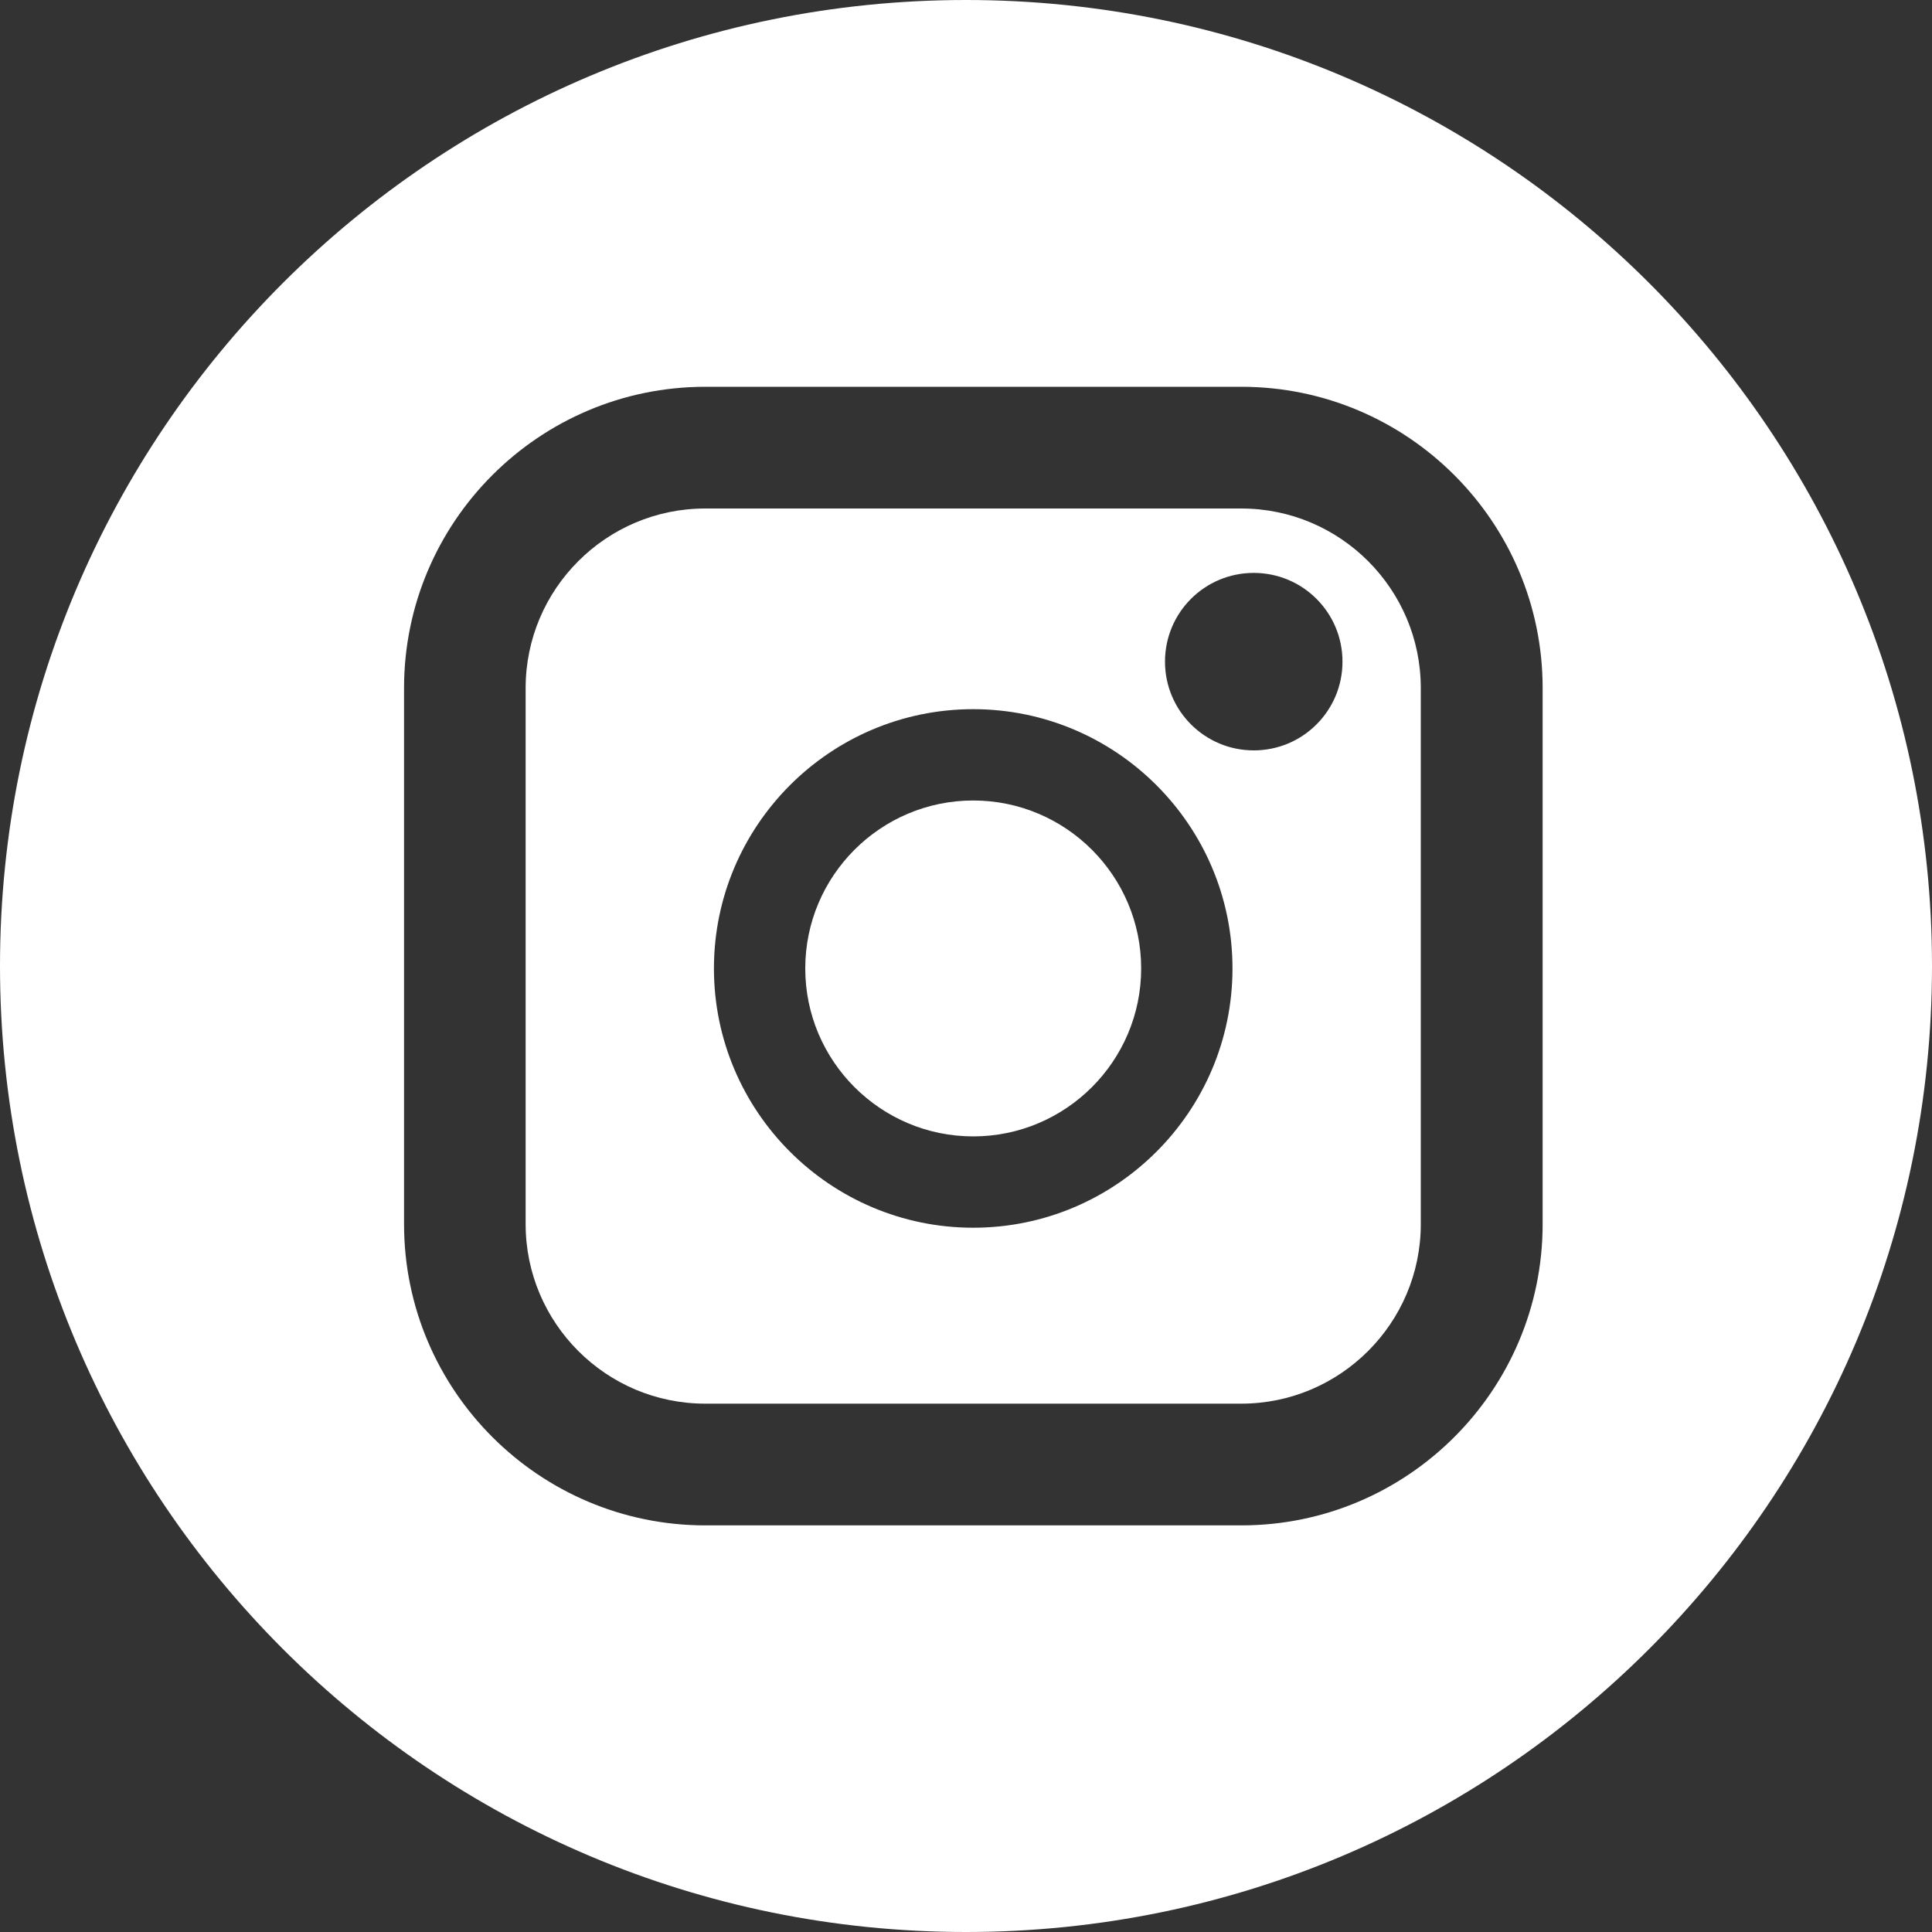
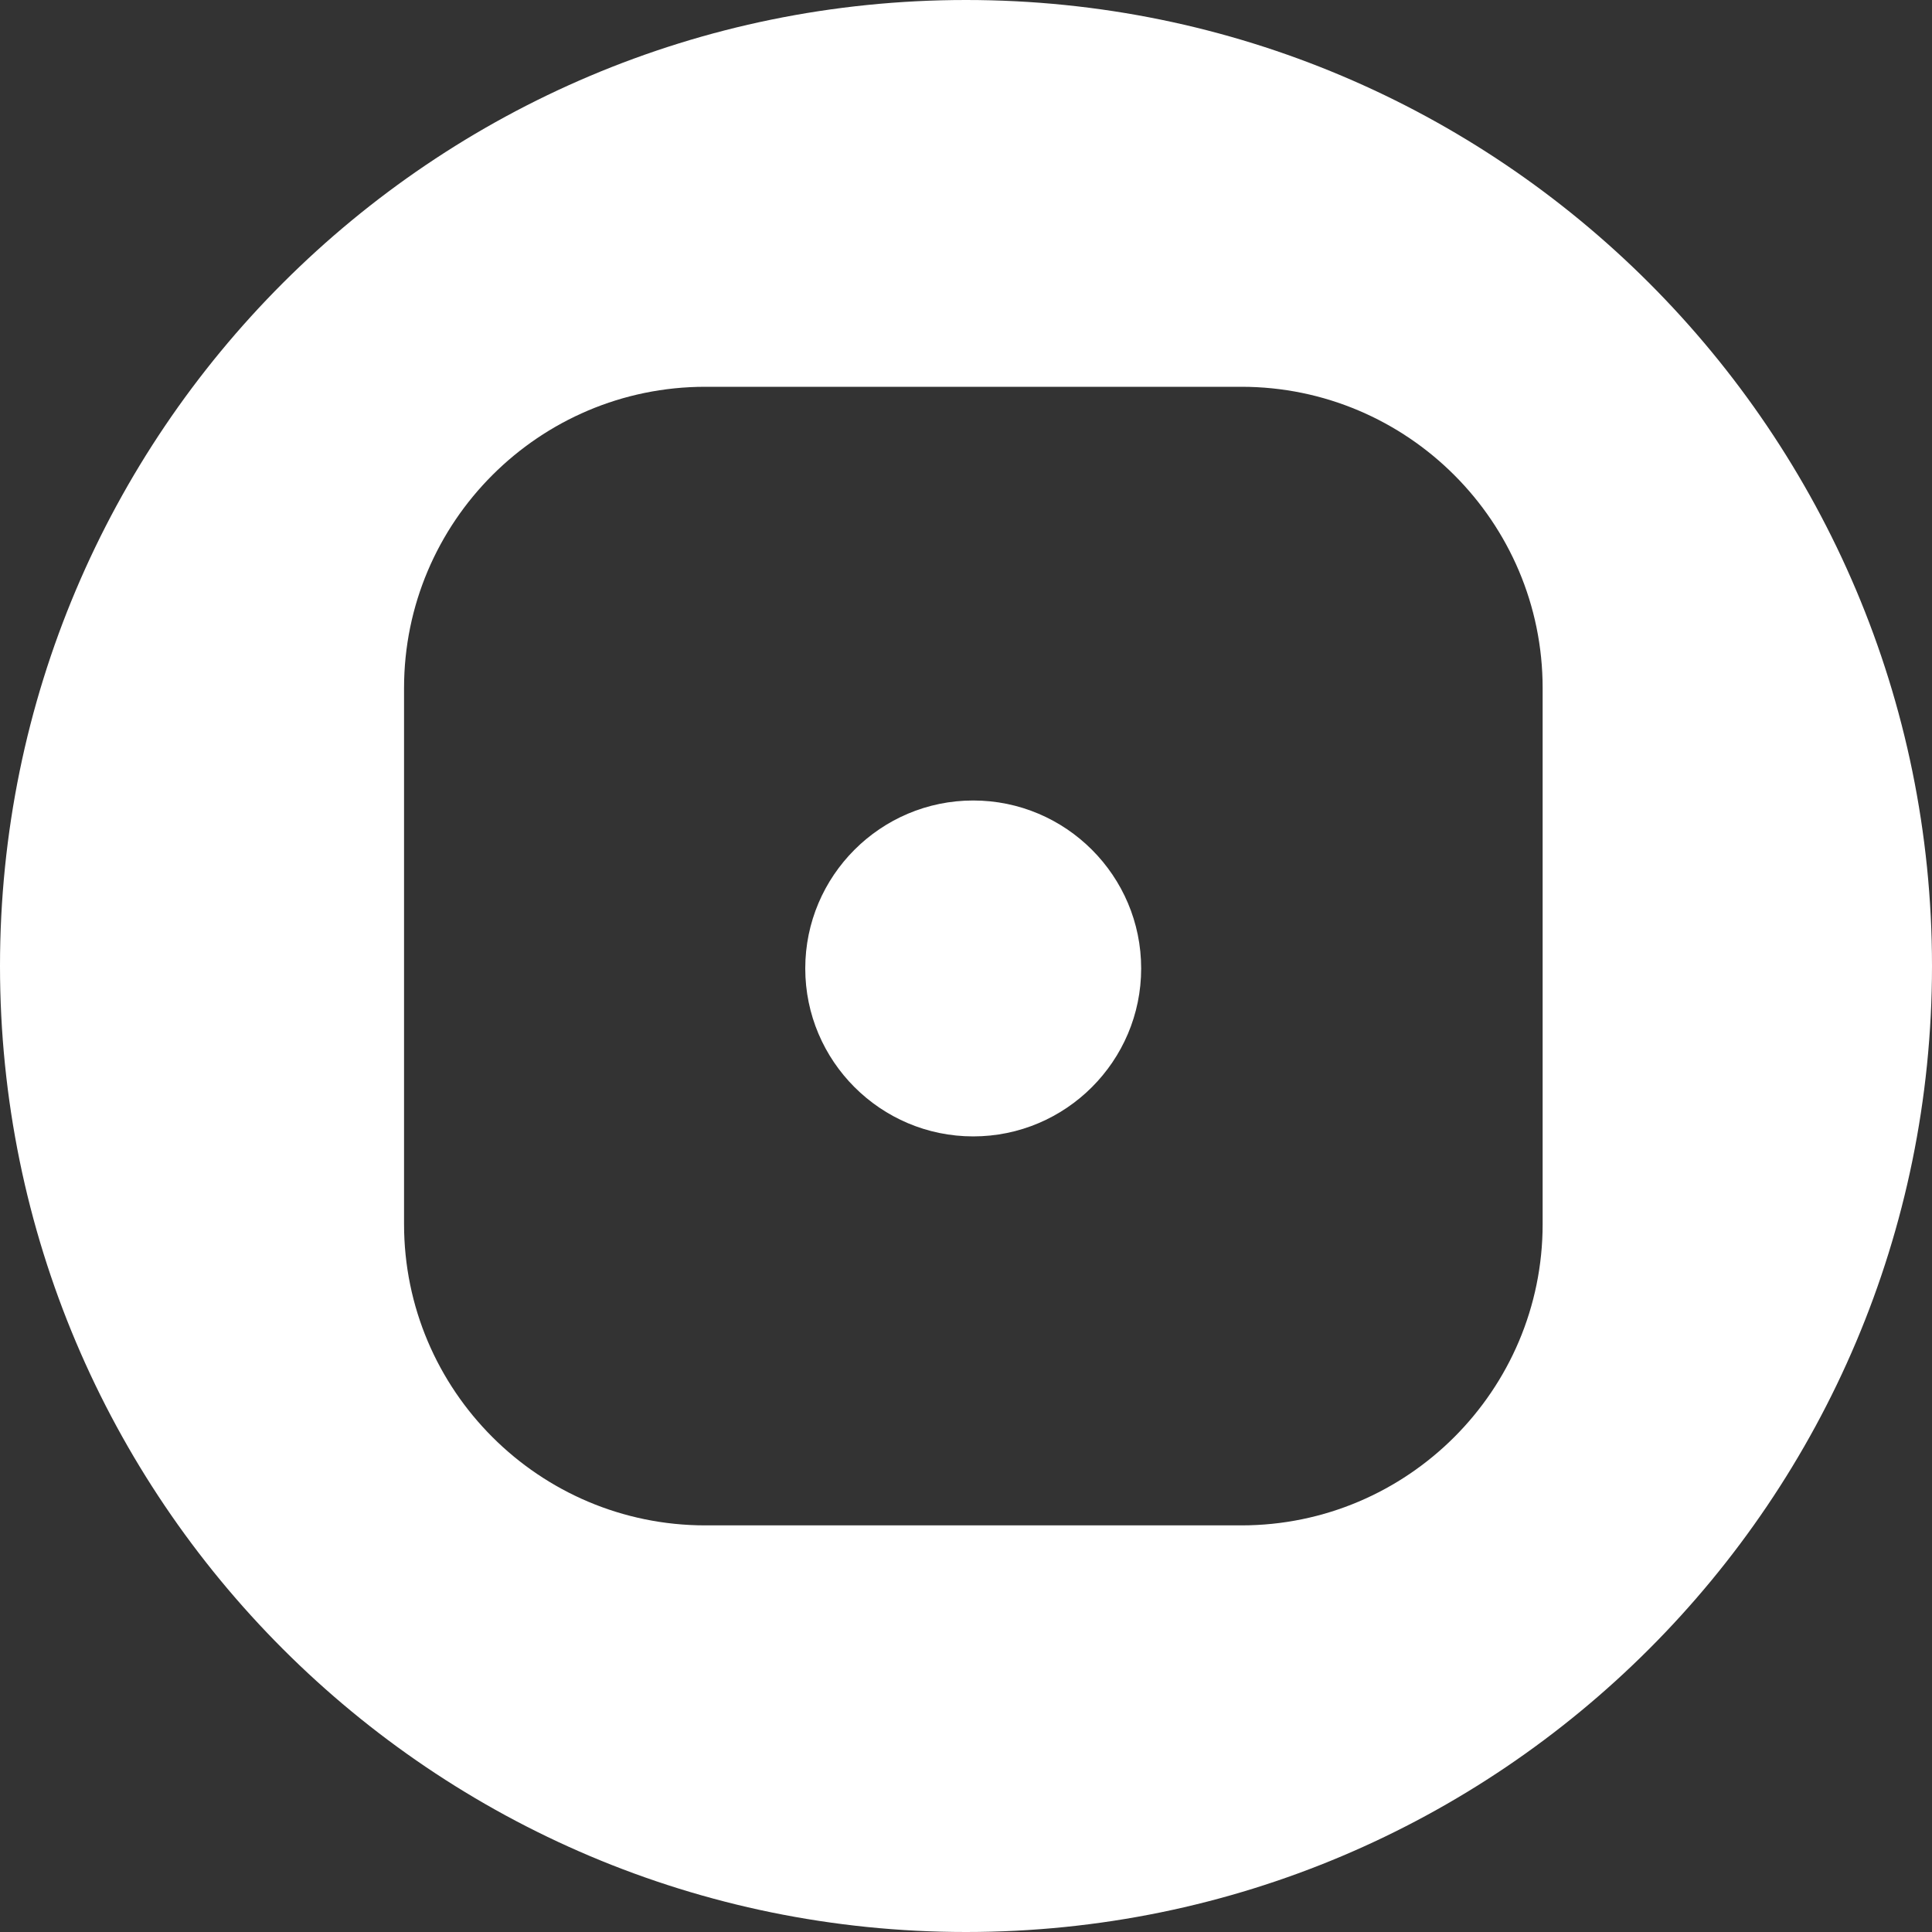
<svg xmlns="http://www.w3.org/2000/svg" id="_レイヤー_2" data-name="レイヤー 2" width="150" height="150" viewBox="0 0 150 150">
  <rect x="0" y="0" width="150" height="150" fill="#333333" stroke="none" />
  <defs>
    <style>
      .cls-1 {
        fill: #fff;
        stroke-width: 0px;
      }
    </style>
  </defs>
-   <path class="cls-1" d="M96.37,39.48h-41.62c-7.68,0-13.94,6.25-13.94,13.94v41.62c0,7.68,6.25,13.94,13.94,13.94h41.62c7.68,0,13.94-6.25,13.94-13.94v-41.62c0-7.68-6.25-13.94-13.94-13.94ZM75.56,95.32c-11.1,0-20.13-9.03-20.13-20.13s9.03-20.13,20.13-20.13,20.13,9.03,20.13,20.13-9.03,20.13-20.13,20.13ZM97.34,58.26c-3.8,0-6.89-3.08-6.89-6.89s3.08-6.89,6.89-6.89,6.89,3.08,6.89,6.89-3.08,6.89-6.89,6.89Z" />
  <path class="cls-1" d="M75.56,62.15c-7.19,0-13.04,5.85-13.04,13.04s5.85,13.04,13.04,13.04,13.04-5.85,13.04-13.04-5.85-13.04-13.04-13.04Z" />
  <path class="cls-1" d="M75,0C33.58,0,0,33.58,0,75s33.58,75,75,75,75-33.58,75-75S116.42,0,75,0ZM119.77,95.04c0,12.9-10.49,23.39-23.39,23.39h-41.62c-12.9,0-23.39-10.49-23.39-23.39v-41.62c0-12.9,10.49-23.39,23.39-23.39h41.62c12.9,0,23.39,10.49,23.39,23.39v41.62Z" />
</svg>